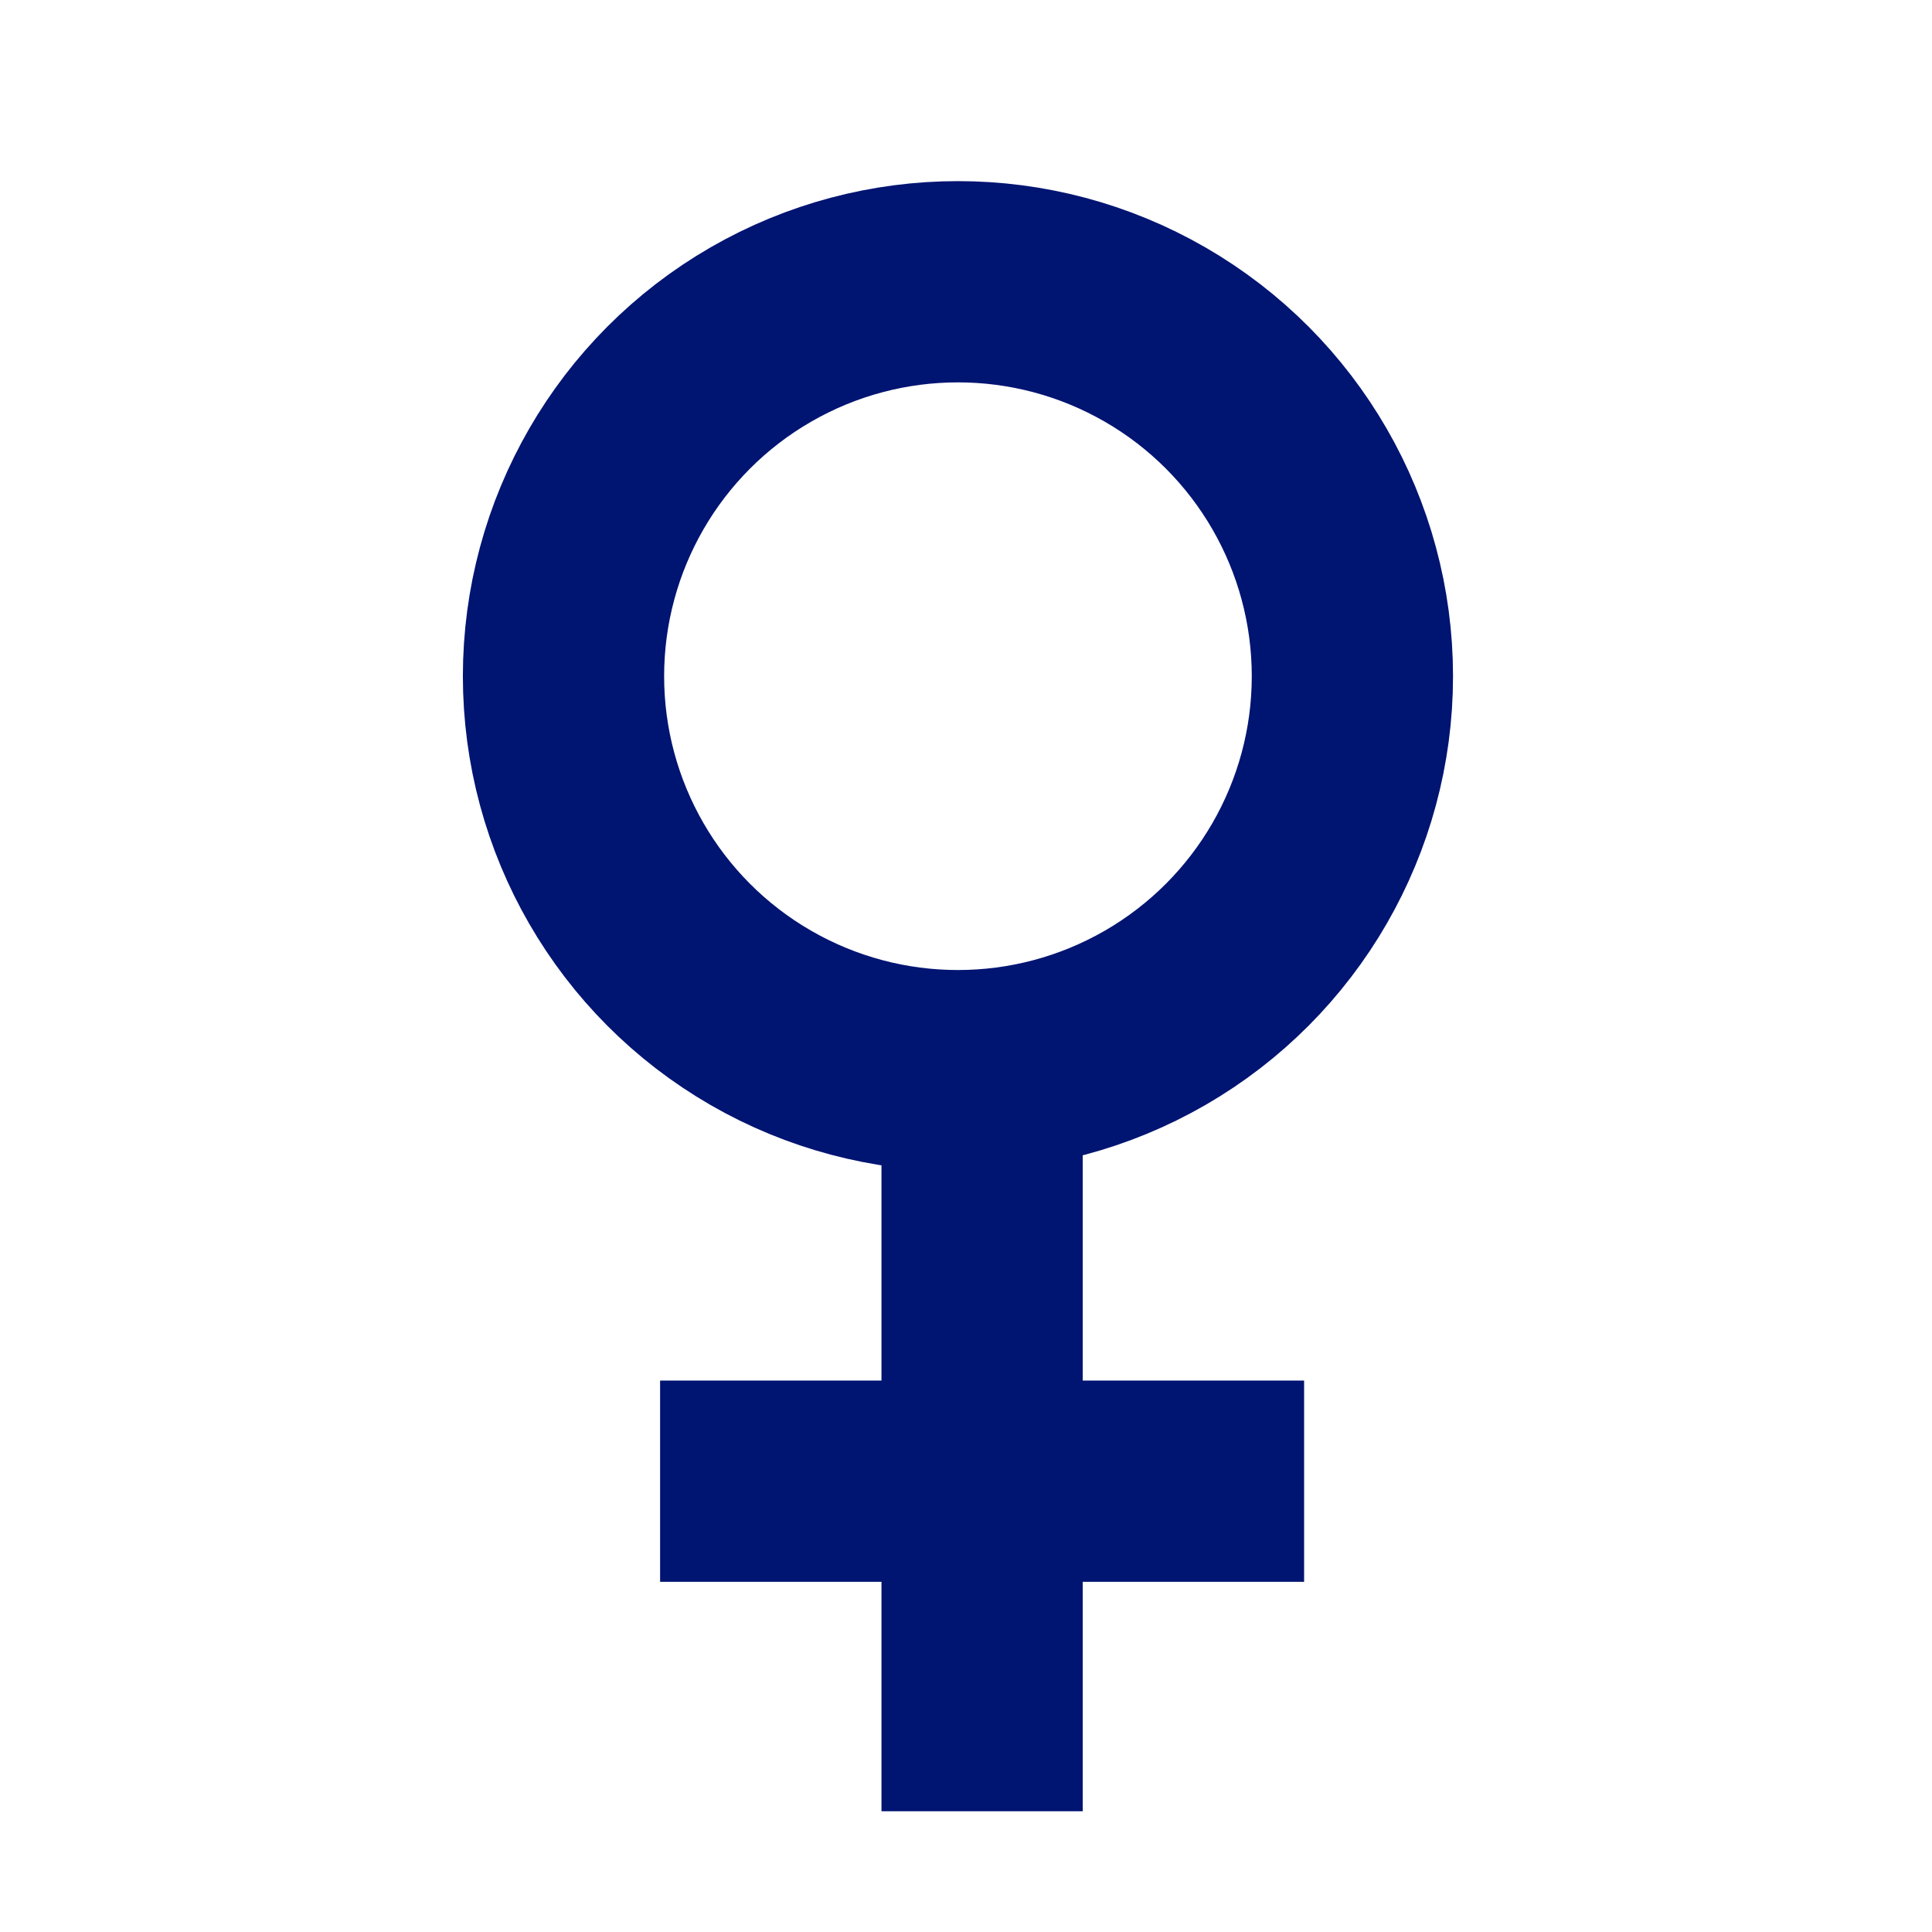
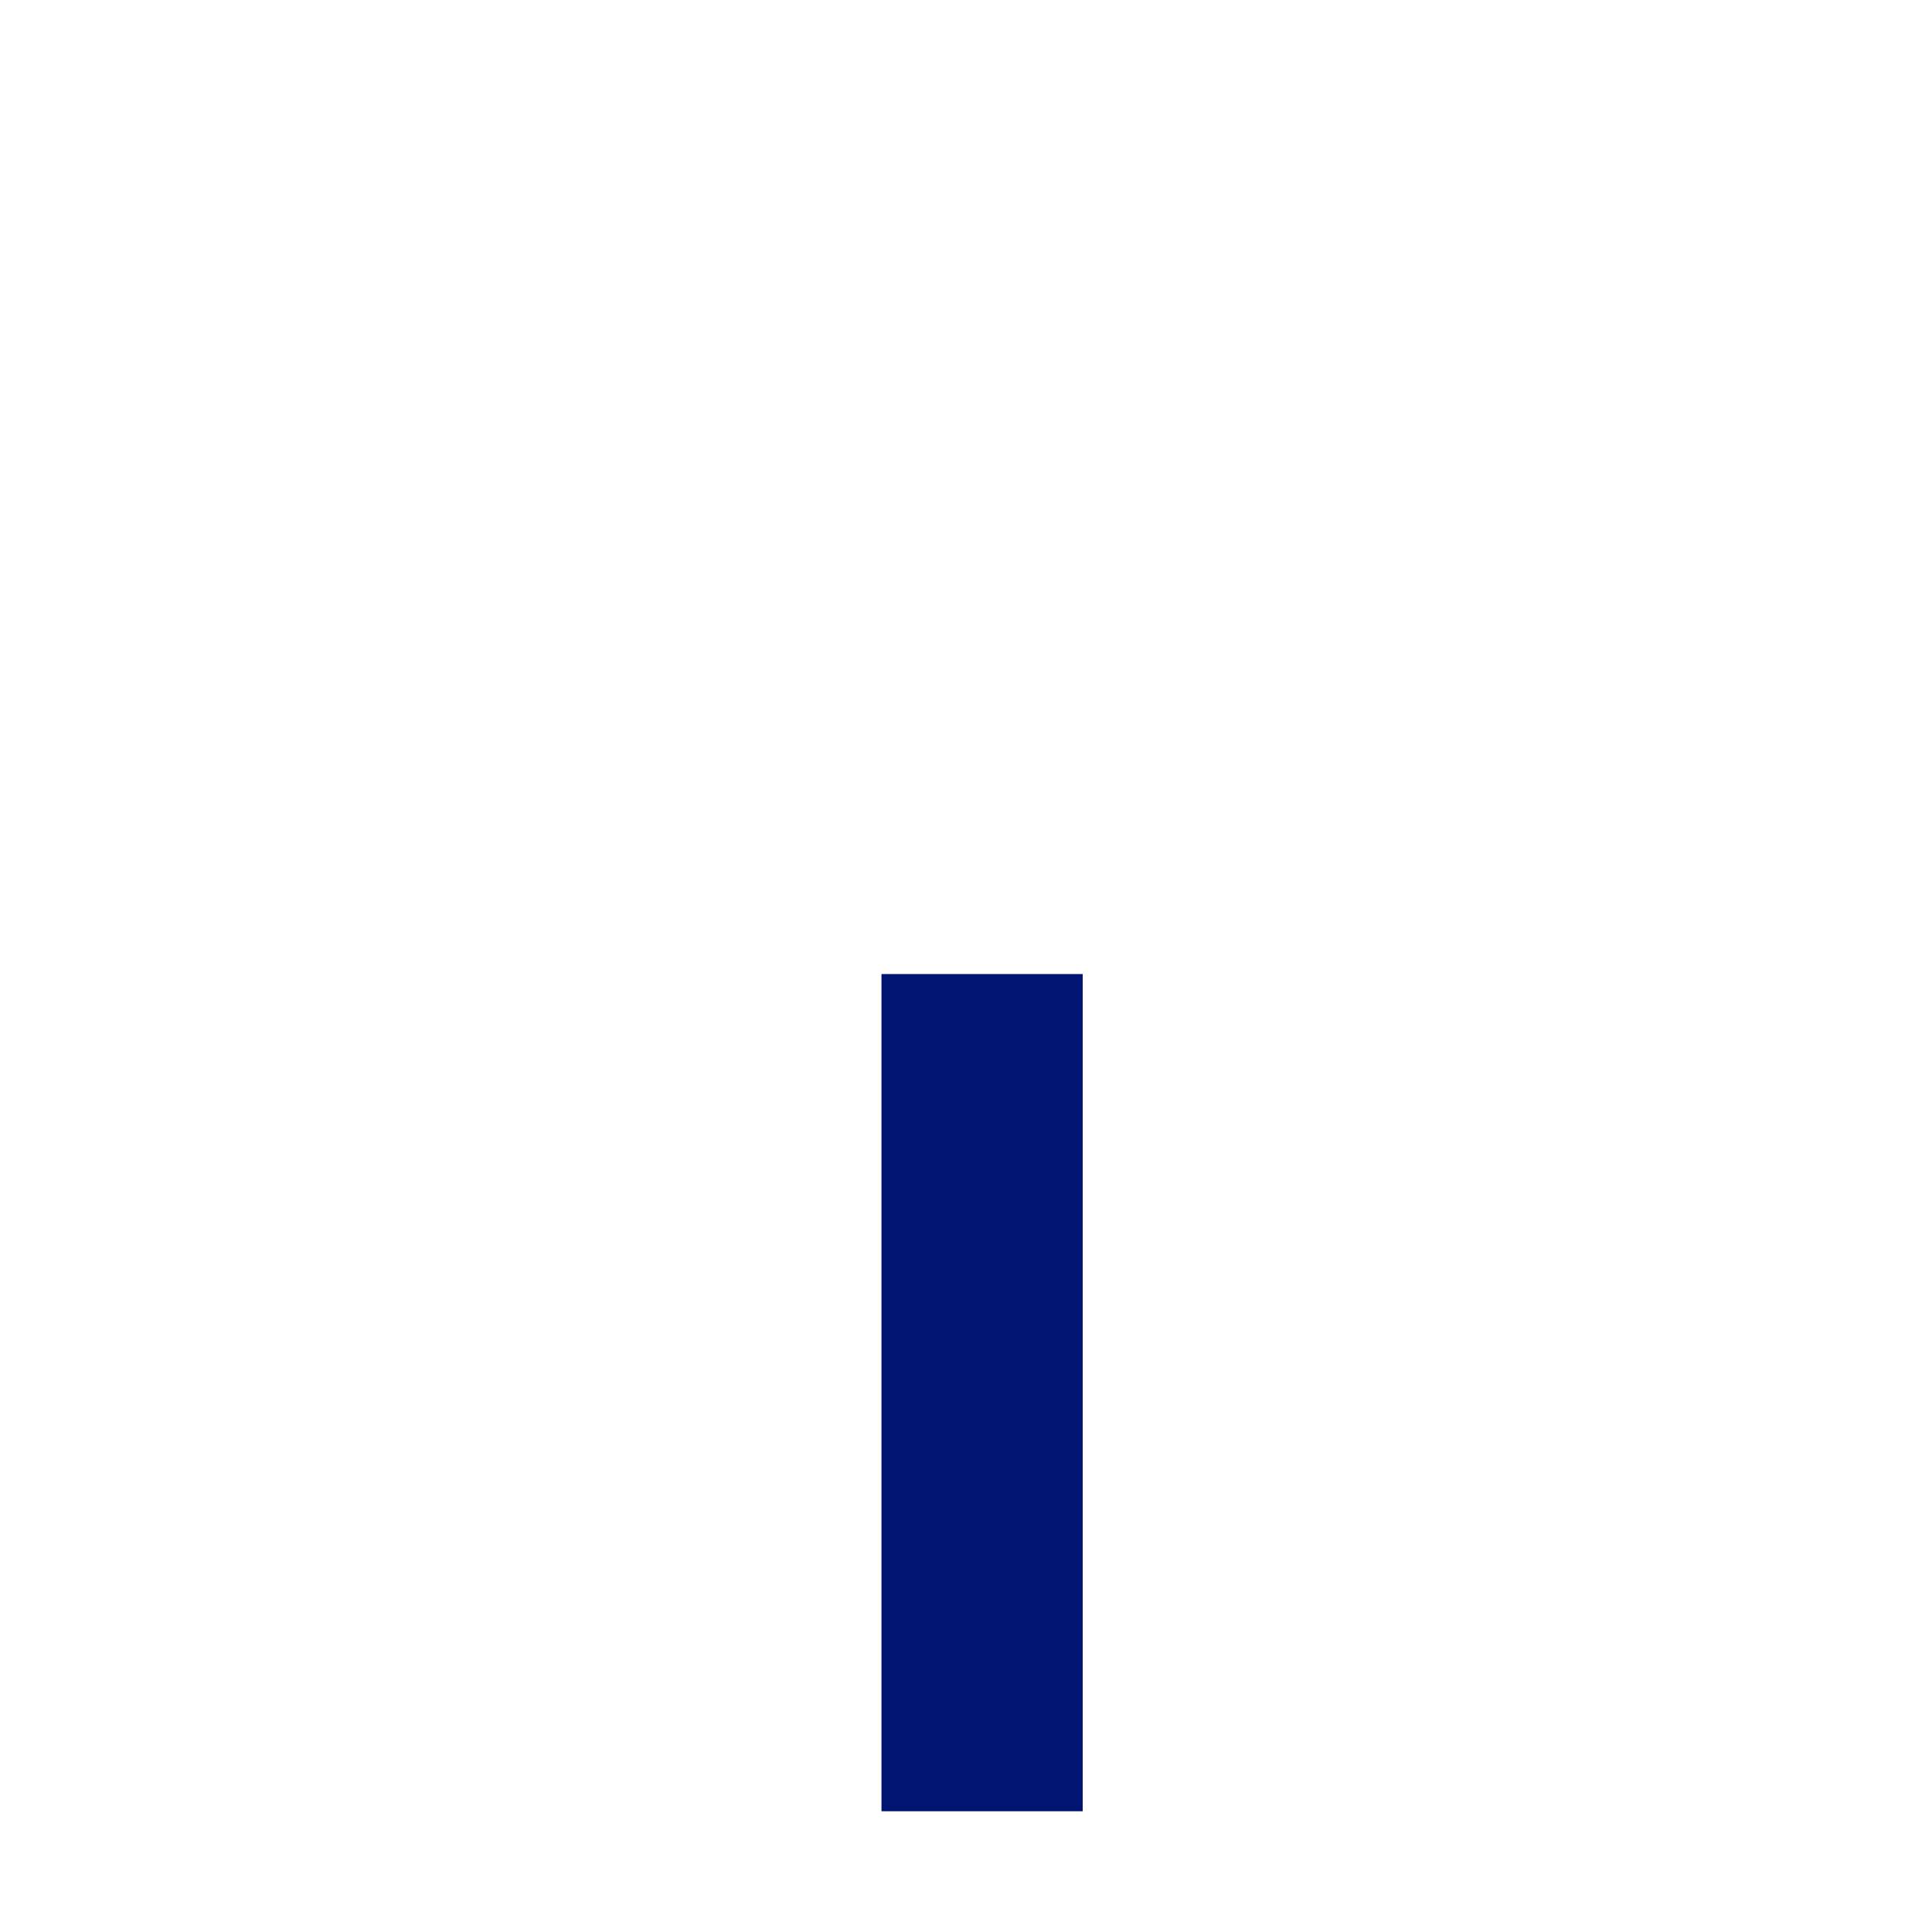
<svg xmlns="http://www.w3.org/2000/svg" version="1.1" id="Ebene_1" x="0px" y="0px" viewBox="0 0 24 24" style="enable-background:new 0 0 24 24;" xml:space="preserve">
  <style type="text/css">
	.st0{fill:none;stroke:#001472;stroke-width:2.5;stroke-miterlimit:10;}
</style>
-   <circle class="st0" cx="11.9" cy="8.4" r="4.9" />
  <line class="st0" x1="12.2" y1="22.5" x2="12.2" y2="12.1" />
-   <line class="st0" x1="16.2" y1="18.4" x2="8.2" y2="18.4" />
</svg>